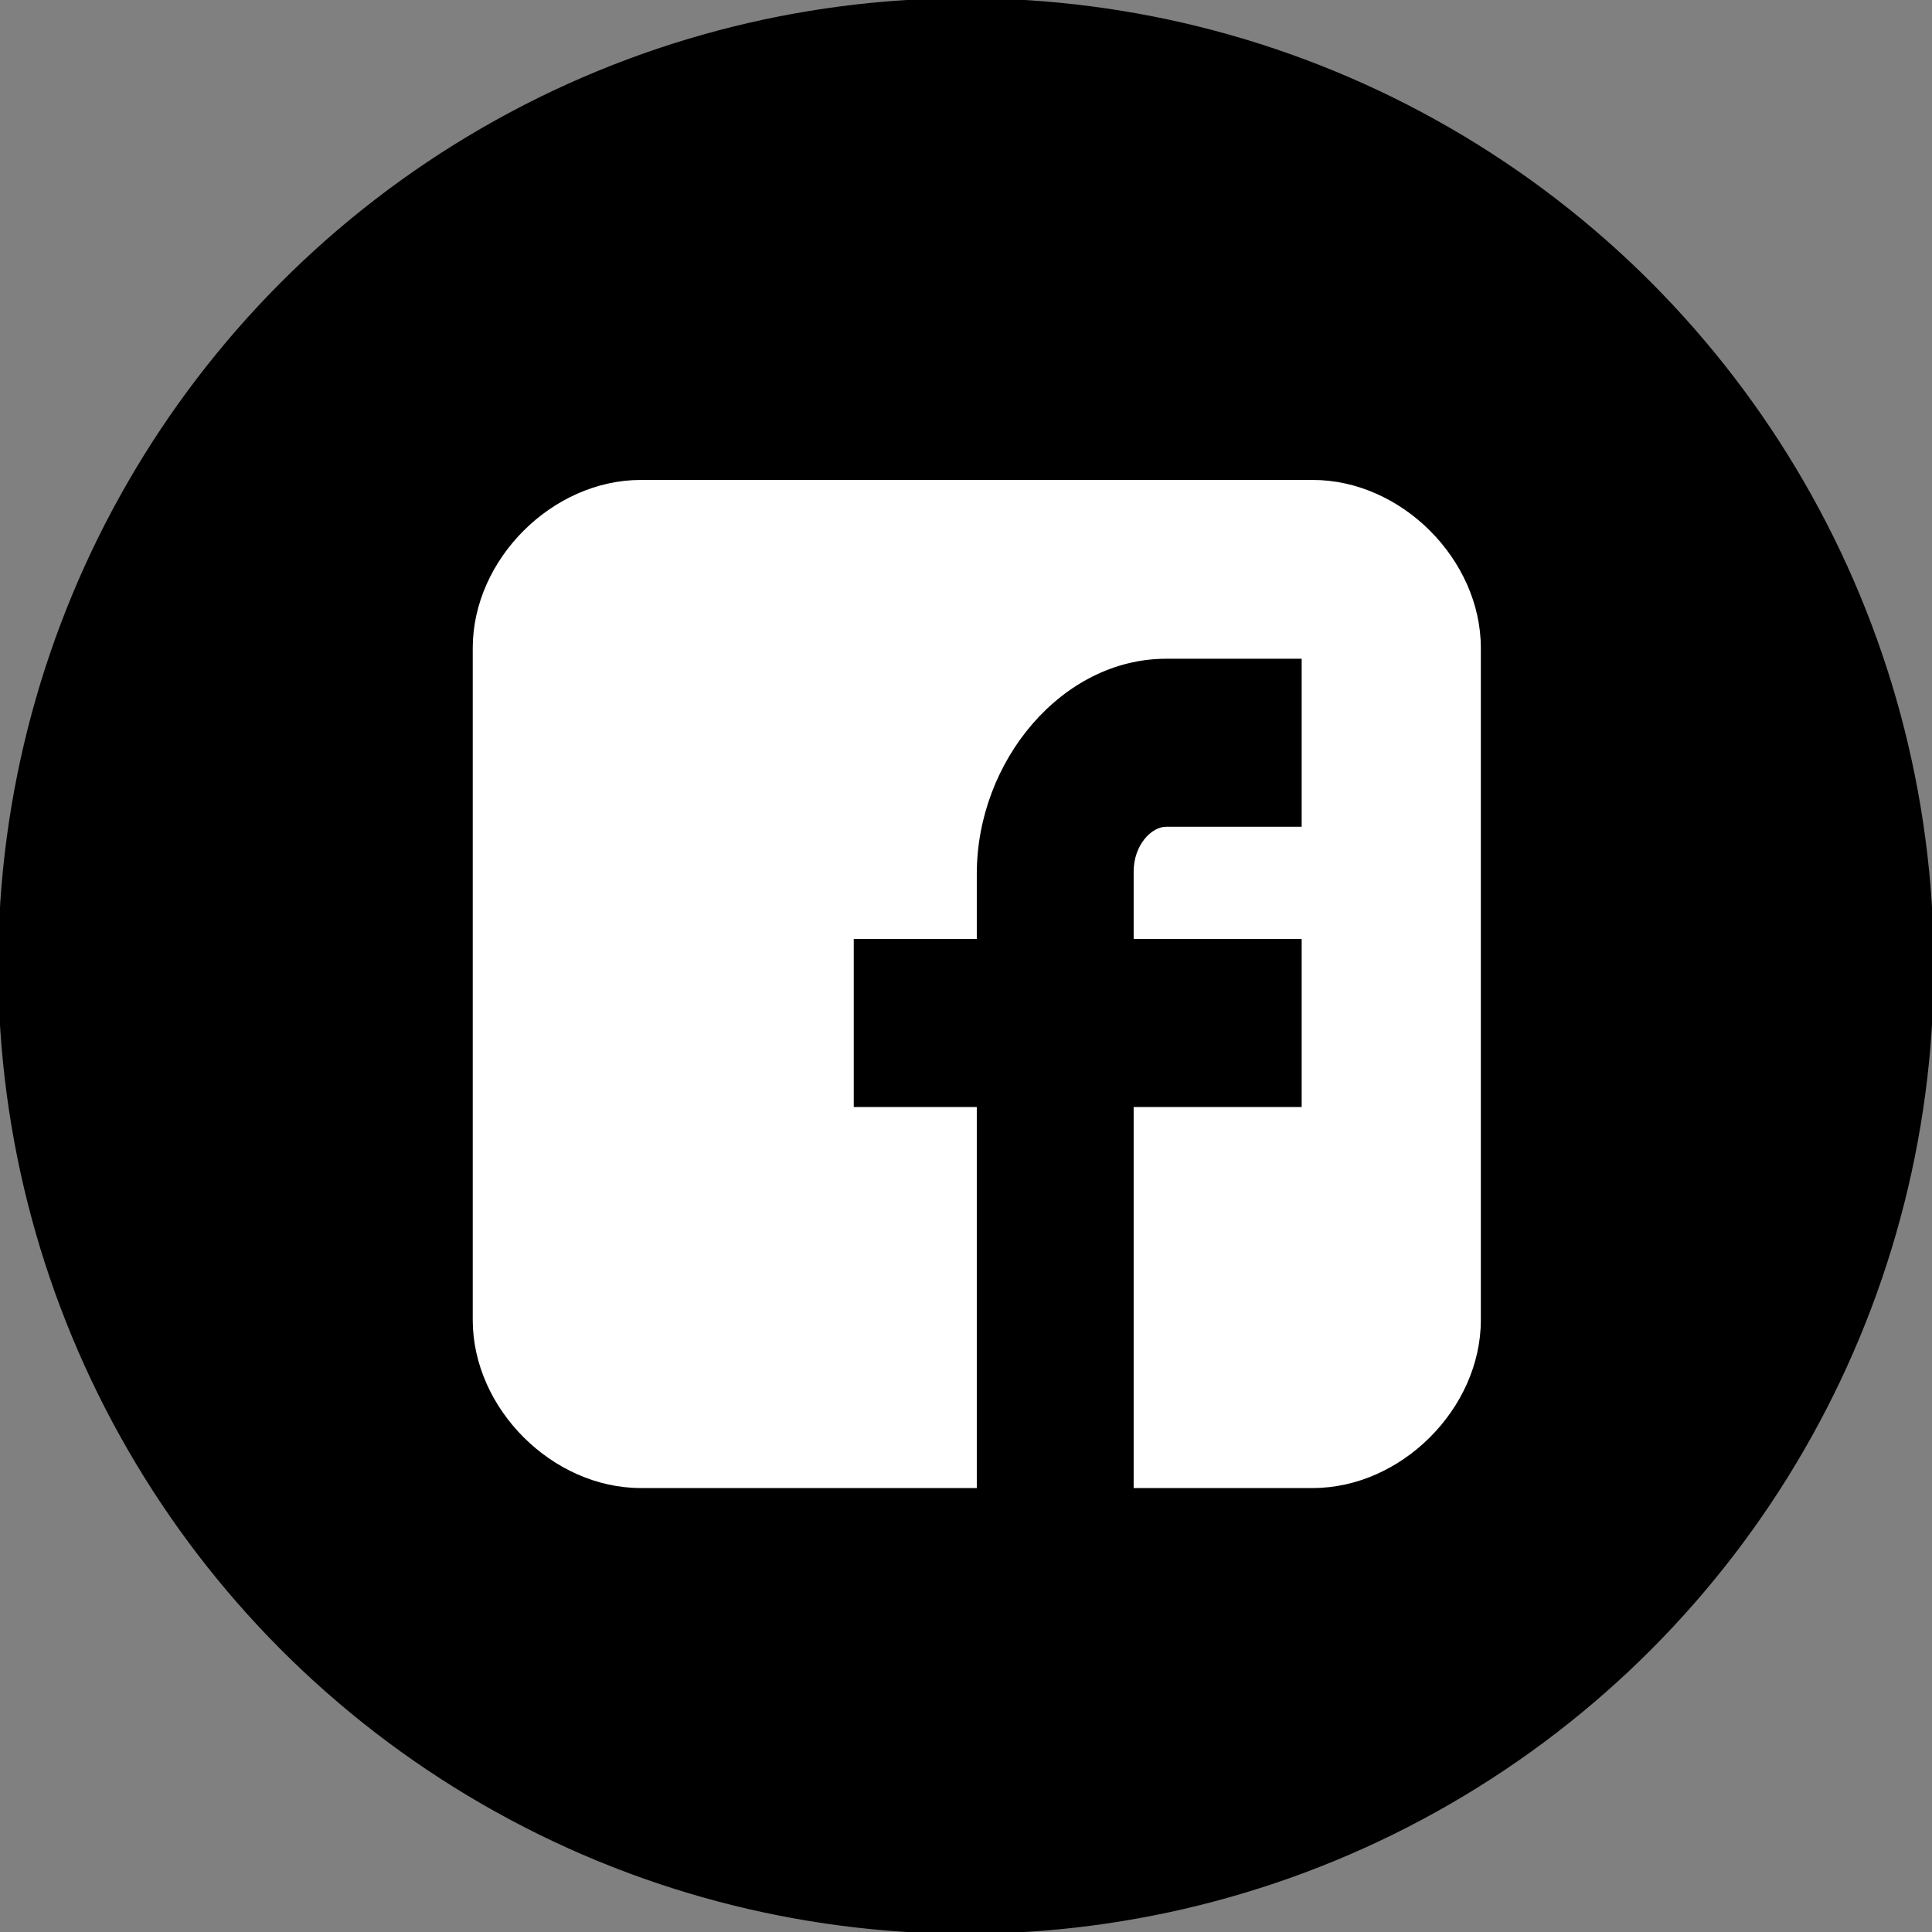
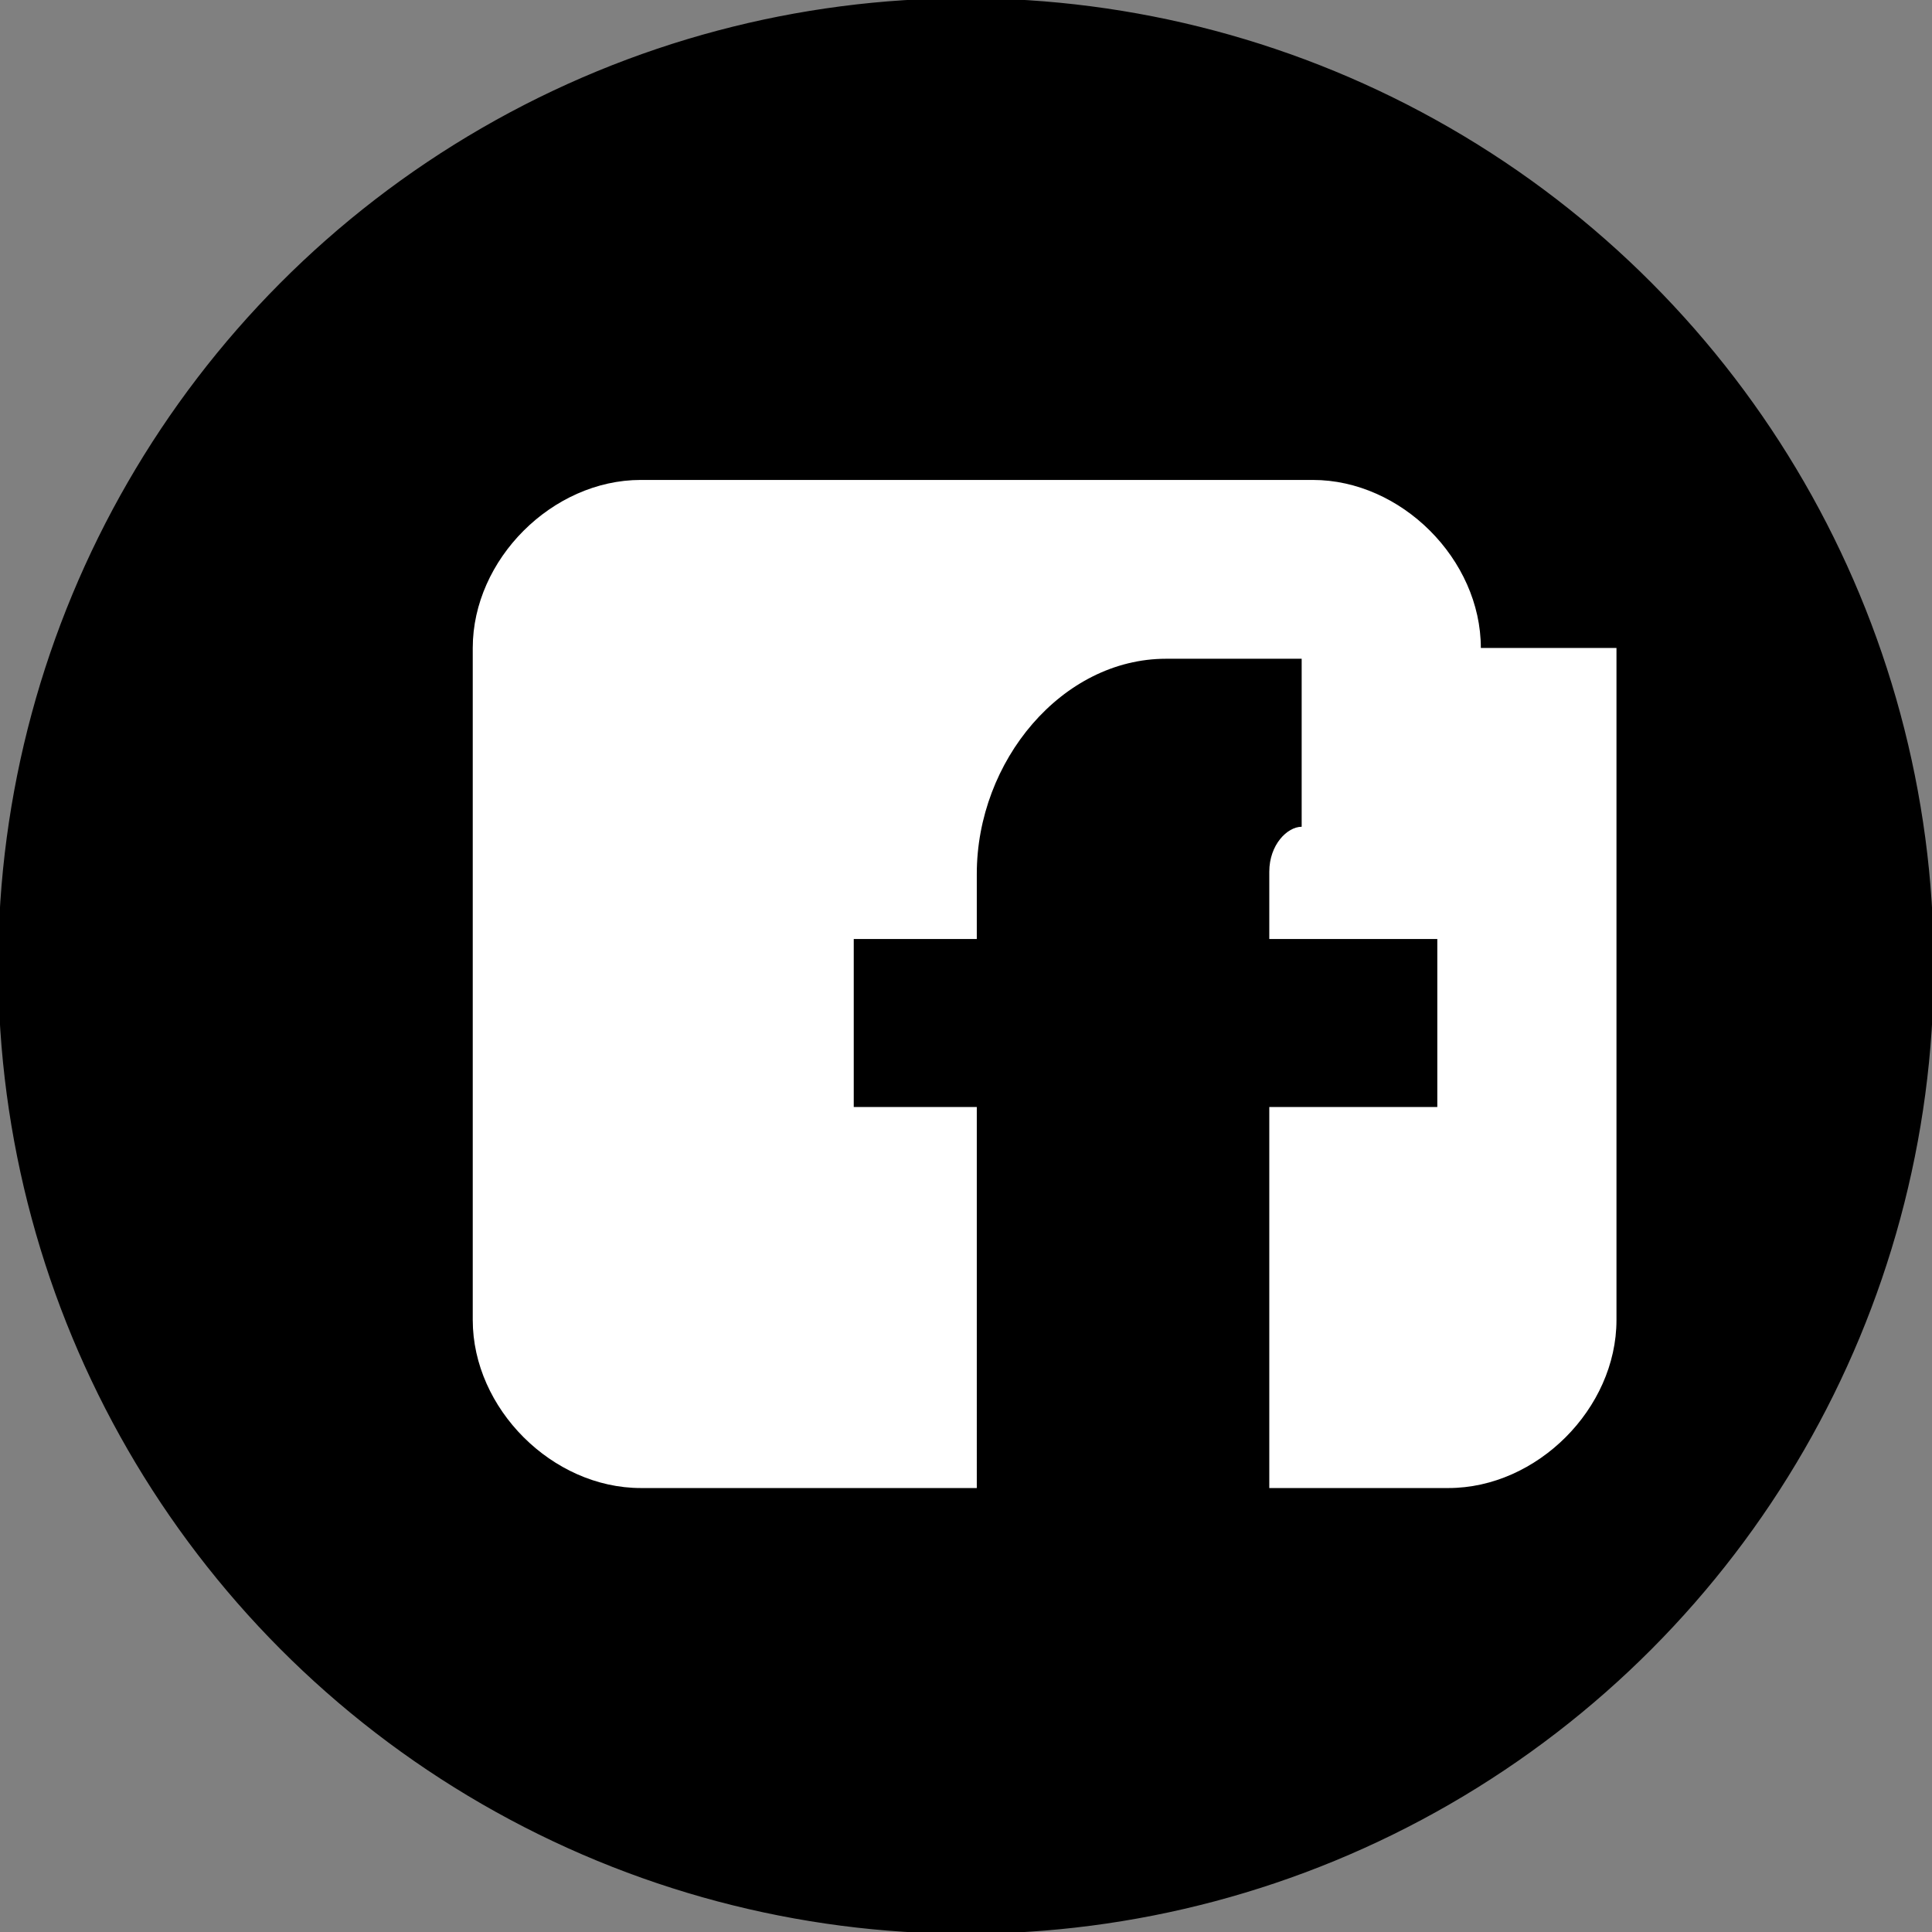
<svg xmlns="http://www.w3.org/2000/svg" version="1.1" id="Capa_1" x="0px" y="0px" viewBox="-49 -52.1 537 537" enable-background="new -49 -52.1 537 537" xml:space="preserve">
  <rect x="-49" y="-52.1" width="537" height="537" fill="#808080" stroke="none" />
  <circle stroke="#000000" stroke-miterlimit="10" cx="219.5" cy="216.4" r="268.5" />
-   <path display="none" fill="#FFFFFF" stroke="#000000" stroke-miterlimit="10" d="M349,86.9c-7.1-7.1-15.5-10.6-25.4-10.6H115.3  c-9.9,0-18.3,3.5-25.4,10.6c-7.1,7.1-10.6,15.5-10.6,25.4v208.3c0,9.8,3.5,18.3,10.6,25.4c7.1,7.1,15.5,10.6,25.4,10.6h208.3  c9.8,0,18.3-3.5,25.4-10.6c7.1-7.1,10.6-15.5,10.6-25.4V112.2C359.6,102.4,356.1,93.9,349,86.9z M180,177.3c11-10.6,24.2-16,39.7-16  c15.6,0,28.9,5.3,39.9,16c11,10.6,16.5,23.5,16.5,38.6c0,15.1-5.5,27.9-16.5,38.6c-11,10.6-24.3,16-39.9,16  c-15.4,0-28.7-5.3-39.7-16c-11-10.6-16.5-23.5-16.5-38.6C163.5,200.8,169,187.9,180,177.3z M327.9,313.1c0,3.2-1.1,5.8-3.3,7.9  c-2.2,2.1-4.8,3.2-7.8,3.2h-195c-3.2,0-5.8-1.1-7.9-3.2c-2.1-2.1-3.2-4.8-3.2-7.9V194.9h25.7c-2.4,7.7-3.6,15.6-3.6,23.9  c0,23.4,8.5,43.3,25.5,59.8c17,16.5,37.5,24.7,61.5,24.7c15.8,0,30.4-3.8,43.8-11.3c13.4-7.5,24-17.8,31.7-30.7  c7.8-13,11.7-27.1,11.7-42.4c0-8.3-1.2-16.2-3.7-23.9h24.6L327.9,313.1L327.9,313.1L327.9,313.1z M327.9,150.2  c0,3.5-1.2,6.5-3.7,8.9c-2.4,2.4-5.4,3.6-8.9,3.6h-31.7c-3.5,0-6.5-1.2-8.9-3.6c-2.4-2.4-3.6-5.4-3.6-8.9v-30.1  c0-3.4,1.2-6.4,3.6-8.8c2.4-2.5,5.4-3.7,8.9-3.7h31.7c3.5,0,6.5,1.2,8.9,3.7c2.4,2.5,3.7,5.4,3.7,8.8V150.2z" />
  <g>
-     <path id="Facebook__x28_alt_x29_" fill="#FFFFFF" d="M362.6,128c0-24.6-22.1-46.7-46.7-46.7H129.1c-24.6,0-46.7,22.1-46.7,46.7   v186.8c0,24.6,22.1,46.7,46.7,46.7h93.4V255.6h-34.2v-46.7h34.2v-18.1c0-31.4,23.7-59.8,52.6-59.8h37.7v46.7h-37.7c-4,0-9,5-9,12.5   v18.7h46.7v46.7h-46.7v105.9h49.8c24.6,0,46.7-22.1,46.7-46.7V128z" />
+     <path id="Facebook__x28_alt_x29_" fill="#FFFFFF" d="M362.6,128c0-24.6-22.1-46.7-46.7-46.7H129.1c-24.6,0-46.7,22.1-46.7,46.7   v186.8c0,24.6,22.1,46.7,46.7,46.7h93.4V255.6h-34.2v-46.7h34.2v-18.1c0-31.4,23.7-59.8,52.6-59.8h37.7v46.7c-4,0-9,5-9,12.5   v18.7h46.7v46.7h-46.7v105.9h49.8c24.6,0,46.7-22.1,46.7-46.7V128z" />
  </g>
</svg>